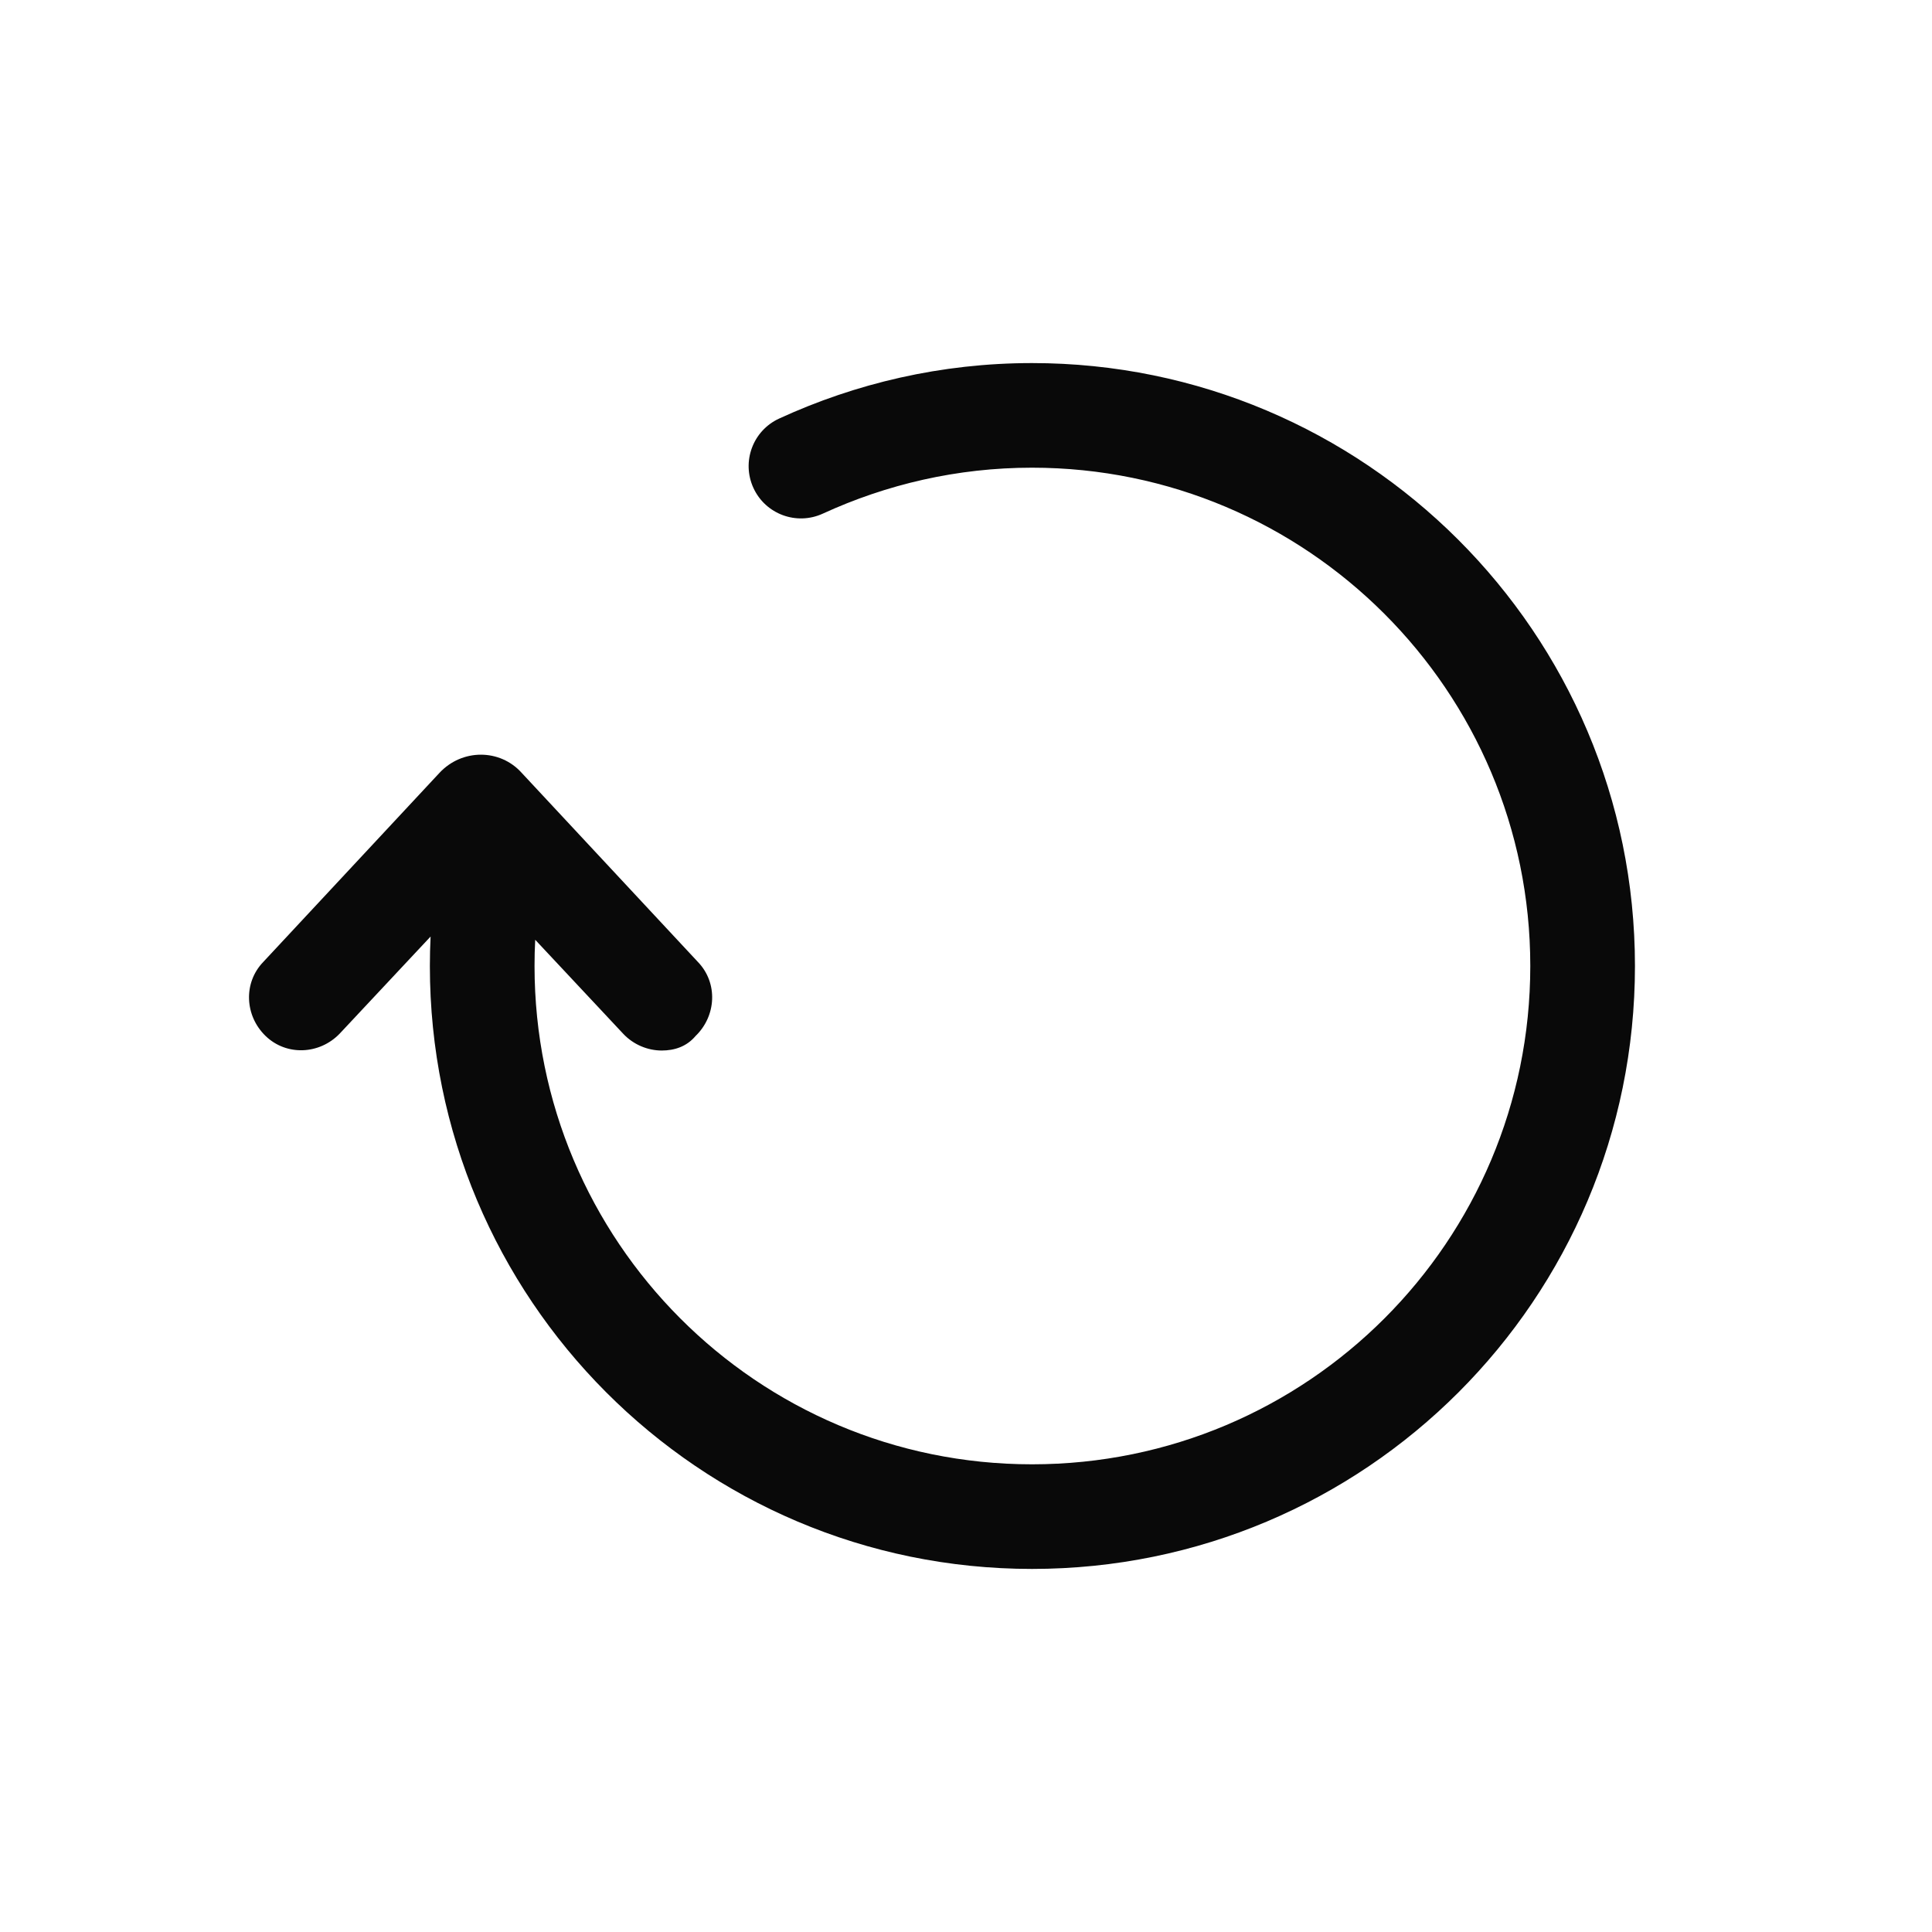
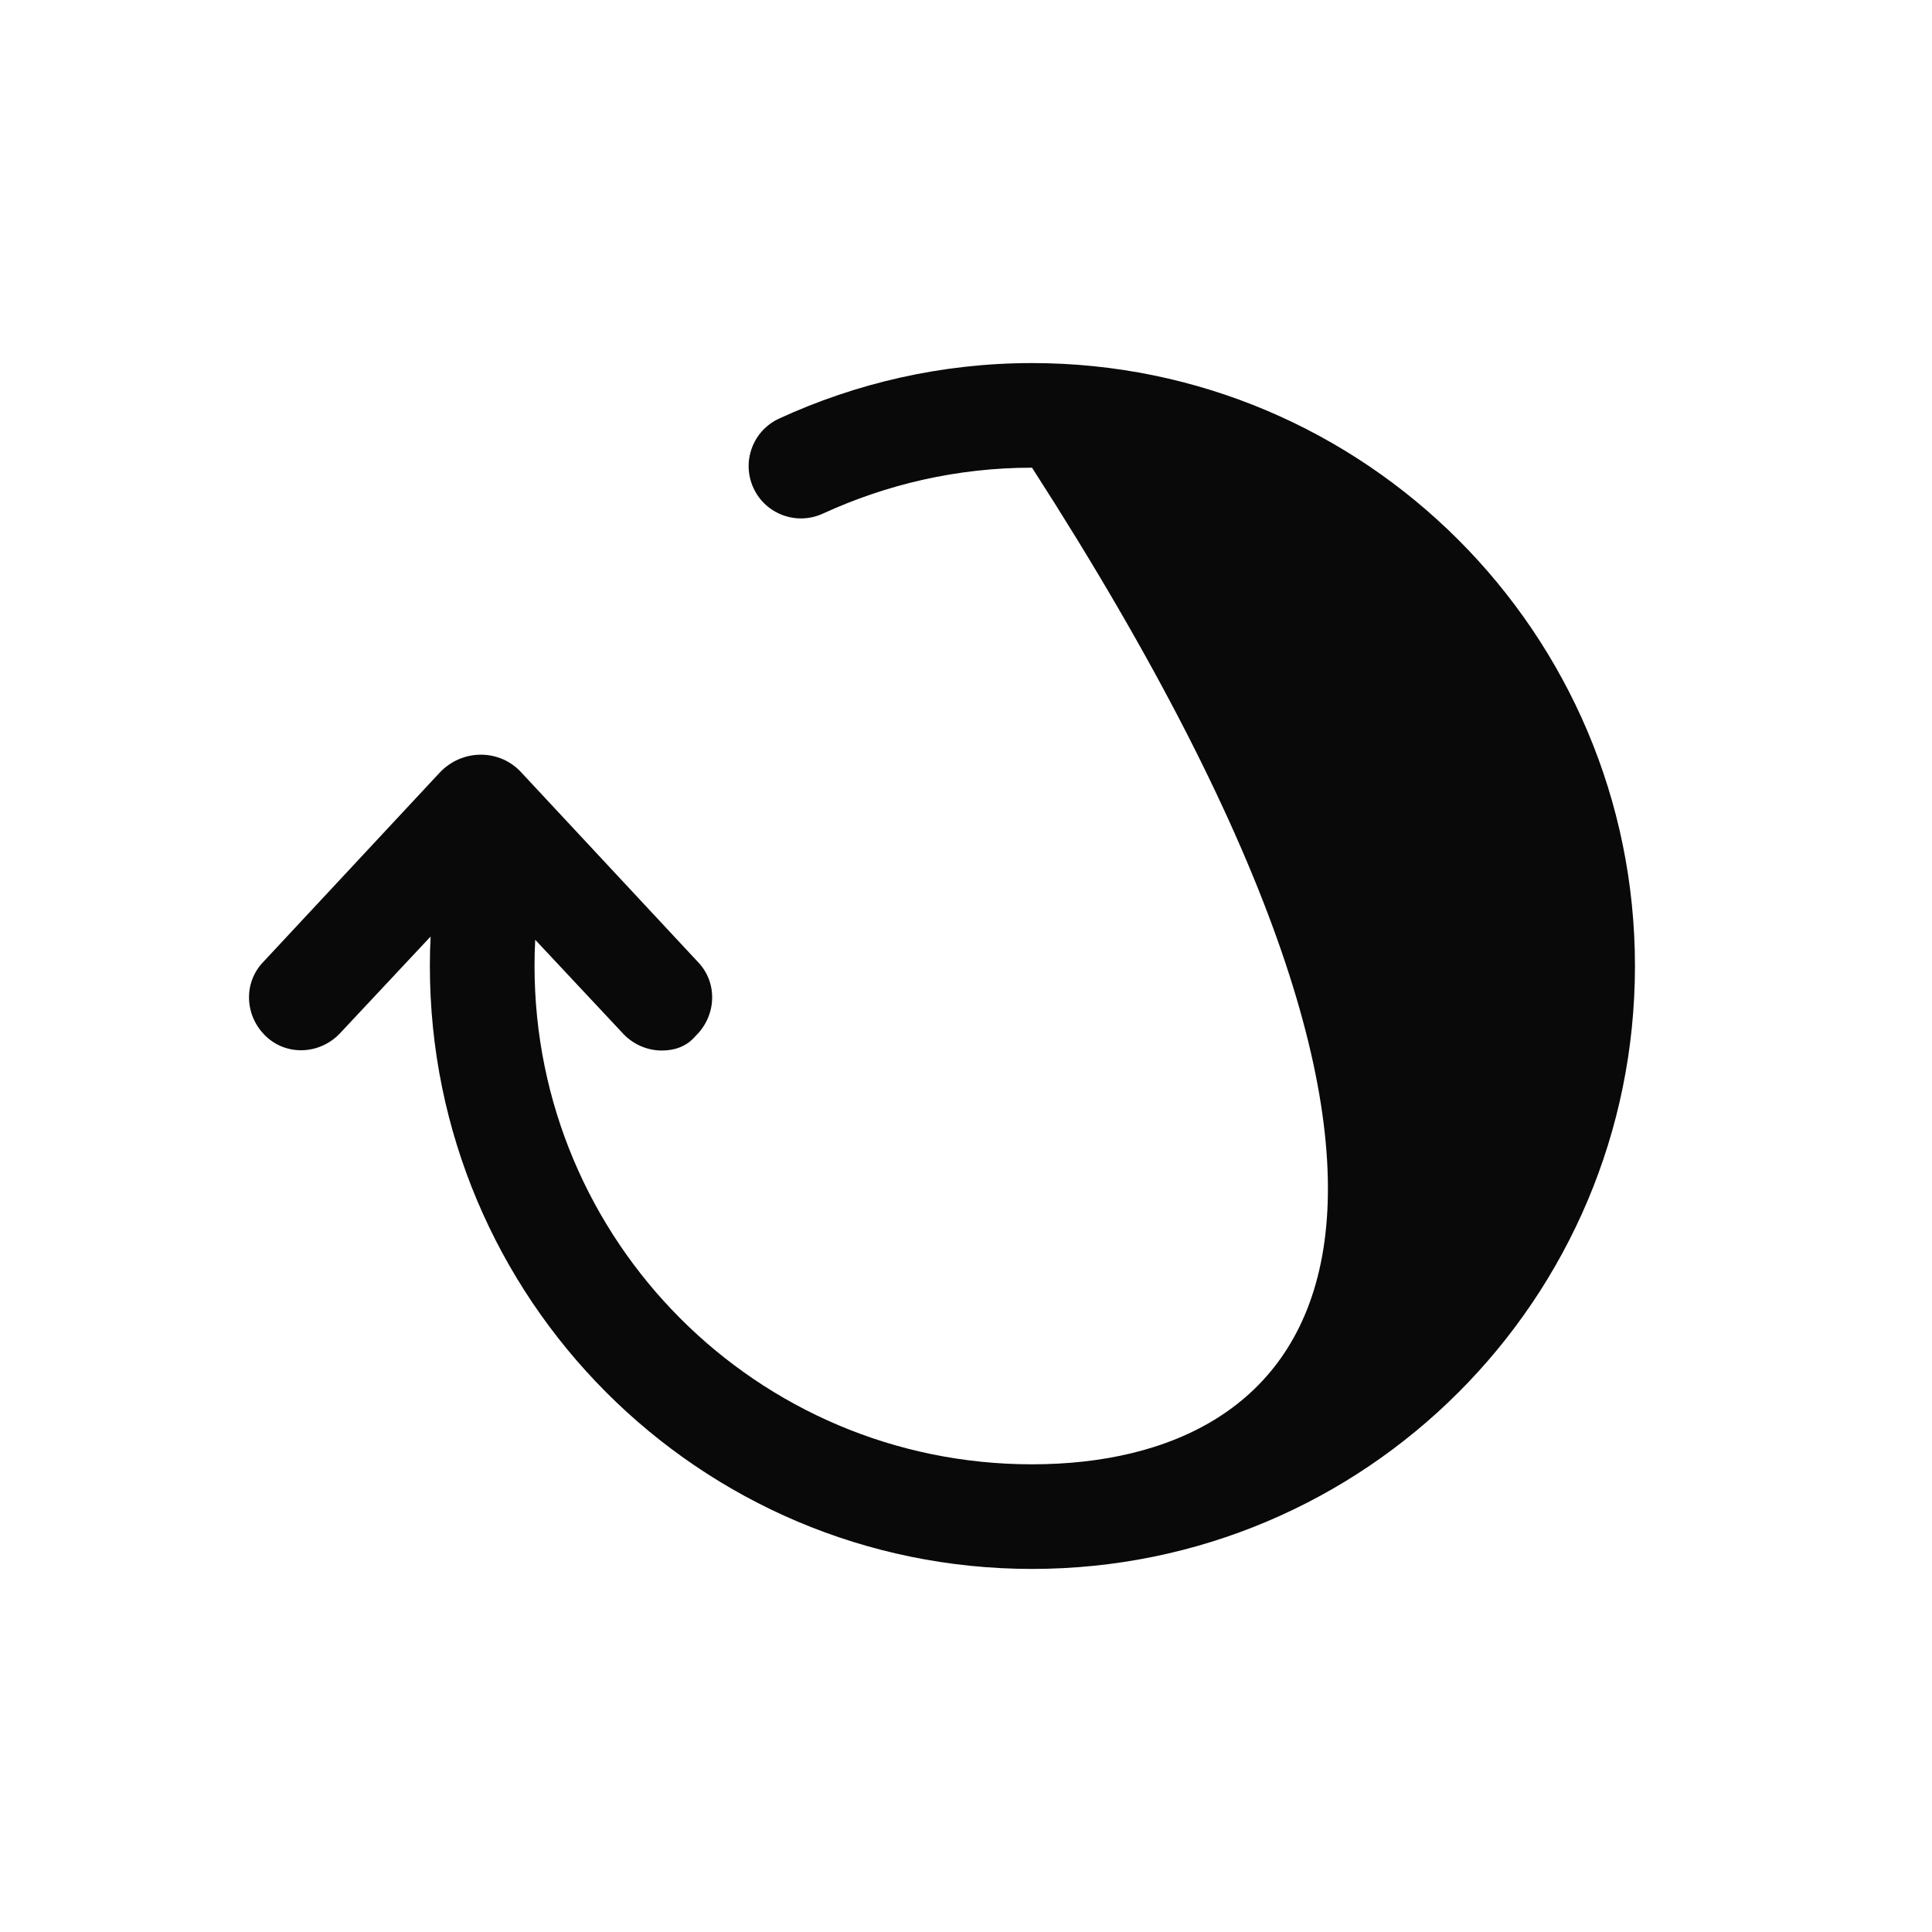
<svg xmlns="http://www.w3.org/2000/svg" width="40" height="40" viewBox="0 0 40 40" fill="none">
-   <path d="M17.036 10.634C18.351 10.03 19.813 9.683 21.367 9.683C27.053 9.683 31.683 14.299 31.683 20C31.683 25.702 27.068 30.317 21.367 30.317C15.668 30.317 11.067 25.688 11.067 20C11.067 19.818 11.071 19.637 11.081 19.457L12.9 21.4C13.117 21.633 13.417 21.75 13.7 21.75C13.967 21.75 14.217 21.667 14.4 21.45C14.833 21.033 14.867 20.35 14.45 19.917L10.8 16C10.35 15.5 9.567 15.5 9.1 16L5.45 19.917C5.033 20.35 5.067 21.033 5.5 21.45C5.933 21.867 6.617 21.833 7.033 21.4L8.915 19.39C8.905 19.593 8.9 19.796 8.9 20C8.9 26.879 14.465 32.483 21.367 32.483C28.265 32.483 33.85 26.898 33.85 20C33.85 13.101 28.247 7.517 21.367 7.517C19.487 7.517 17.716 7.937 16.131 8.666C15.587 8.916 15.349 9.559 15.599 10.103C15.849 10.646 16.492 10.884 17.036 10.634Z" fill="#090909" />
+   <path d="M17.036 10.634C18.351 10.03 19.813 9.683 21.367 9.683C31.683 25.702 27.068 30.317 21.367 30.317C15.668 30.317 11.067 25.688 11.067 20C11.067 19.818 11.071 19.637 11.081 19.457L12.9 21.4C13.117 21.633 13.417 21.75 13.7 21.75C13.967 21.75 14.217 21.667 14.4 21.45C14.833 21.033 14.867 20.35 14.45 19.917L10.8 16C10.35 15.5 9.567 15.5 9.1 16L5.45 19.917C5.033 20.35 5.067 21.033 5.5 21.45C5.933 21.867 6.617 21.833 7.033 21.4L8.915 19.39C8.905 19.593 8.9 19.796 8.9 20C8.9 26.879 14.465 32.483 21.367 32.483C28.265 32.483 33.85 26.898 33.85 20C33.85 13.101 28.247 7.517 21.367 7.517C19.487 7.517 17.716 7.937 16.131 8.666C15.587 8.916 15.349 9.559 15.599 10.103C15.849 10.646 16.492 10.884 17.036 10.634Z" fill="#090909" />
</svg>